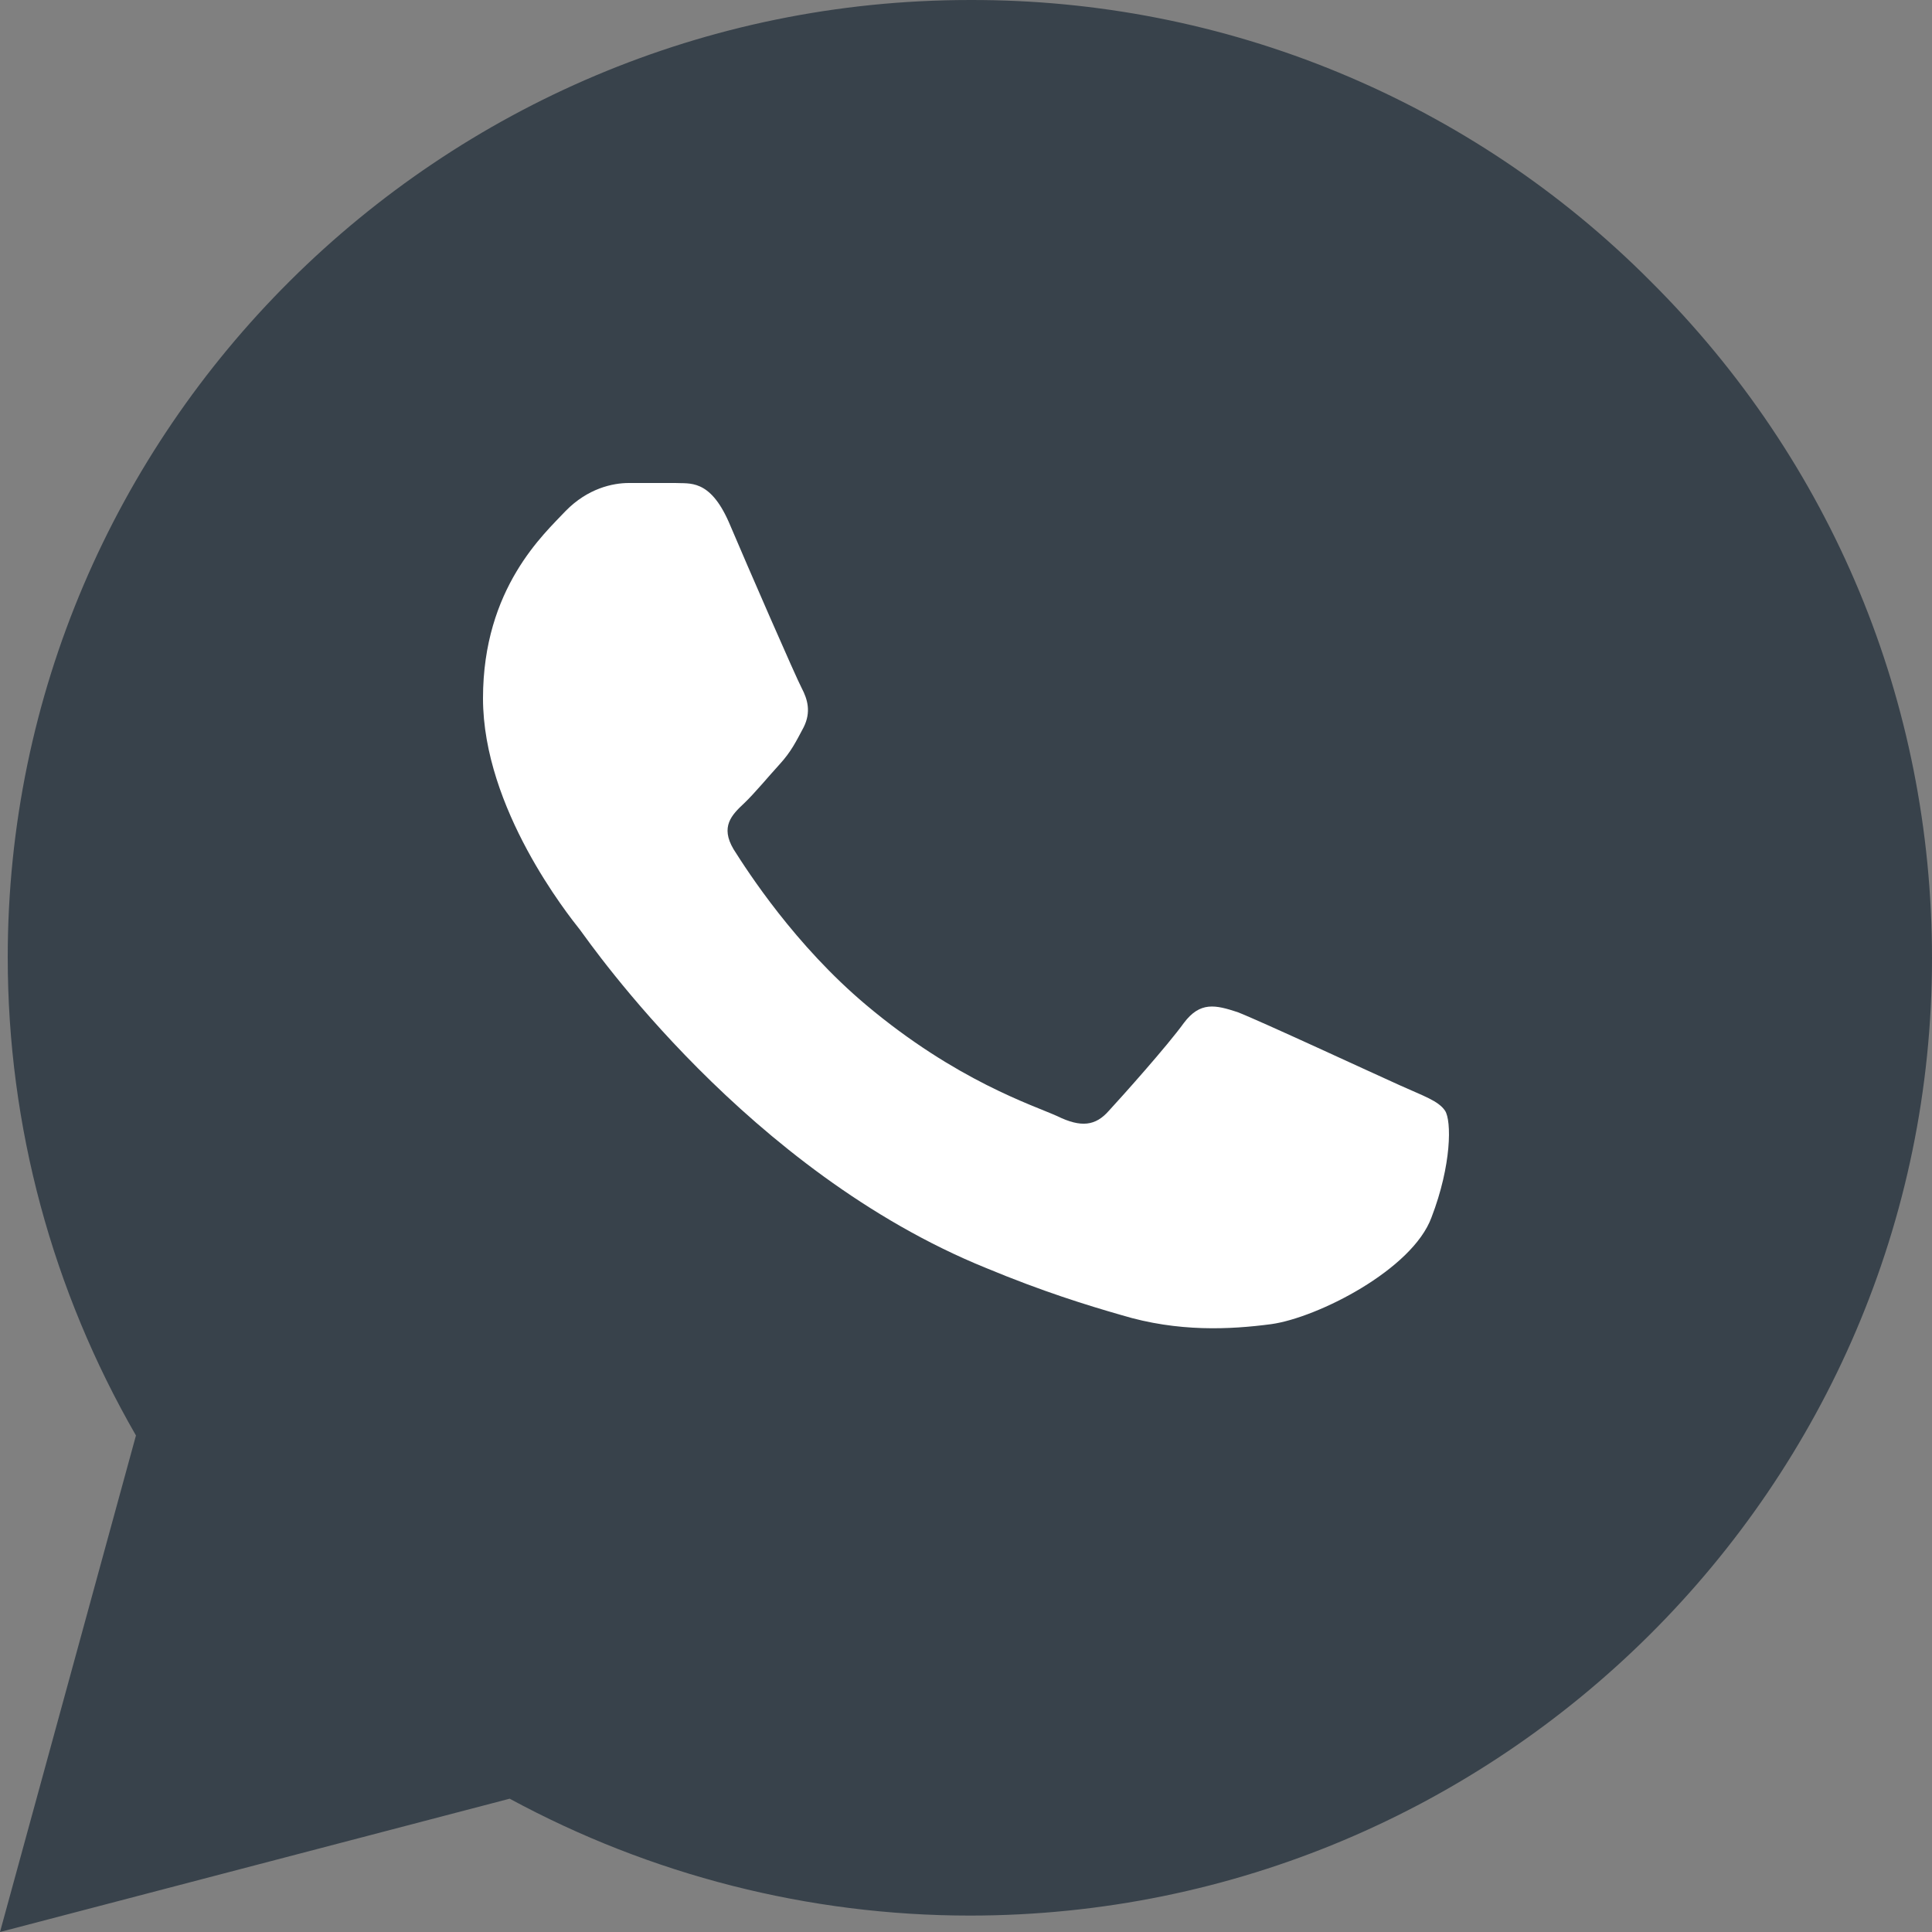
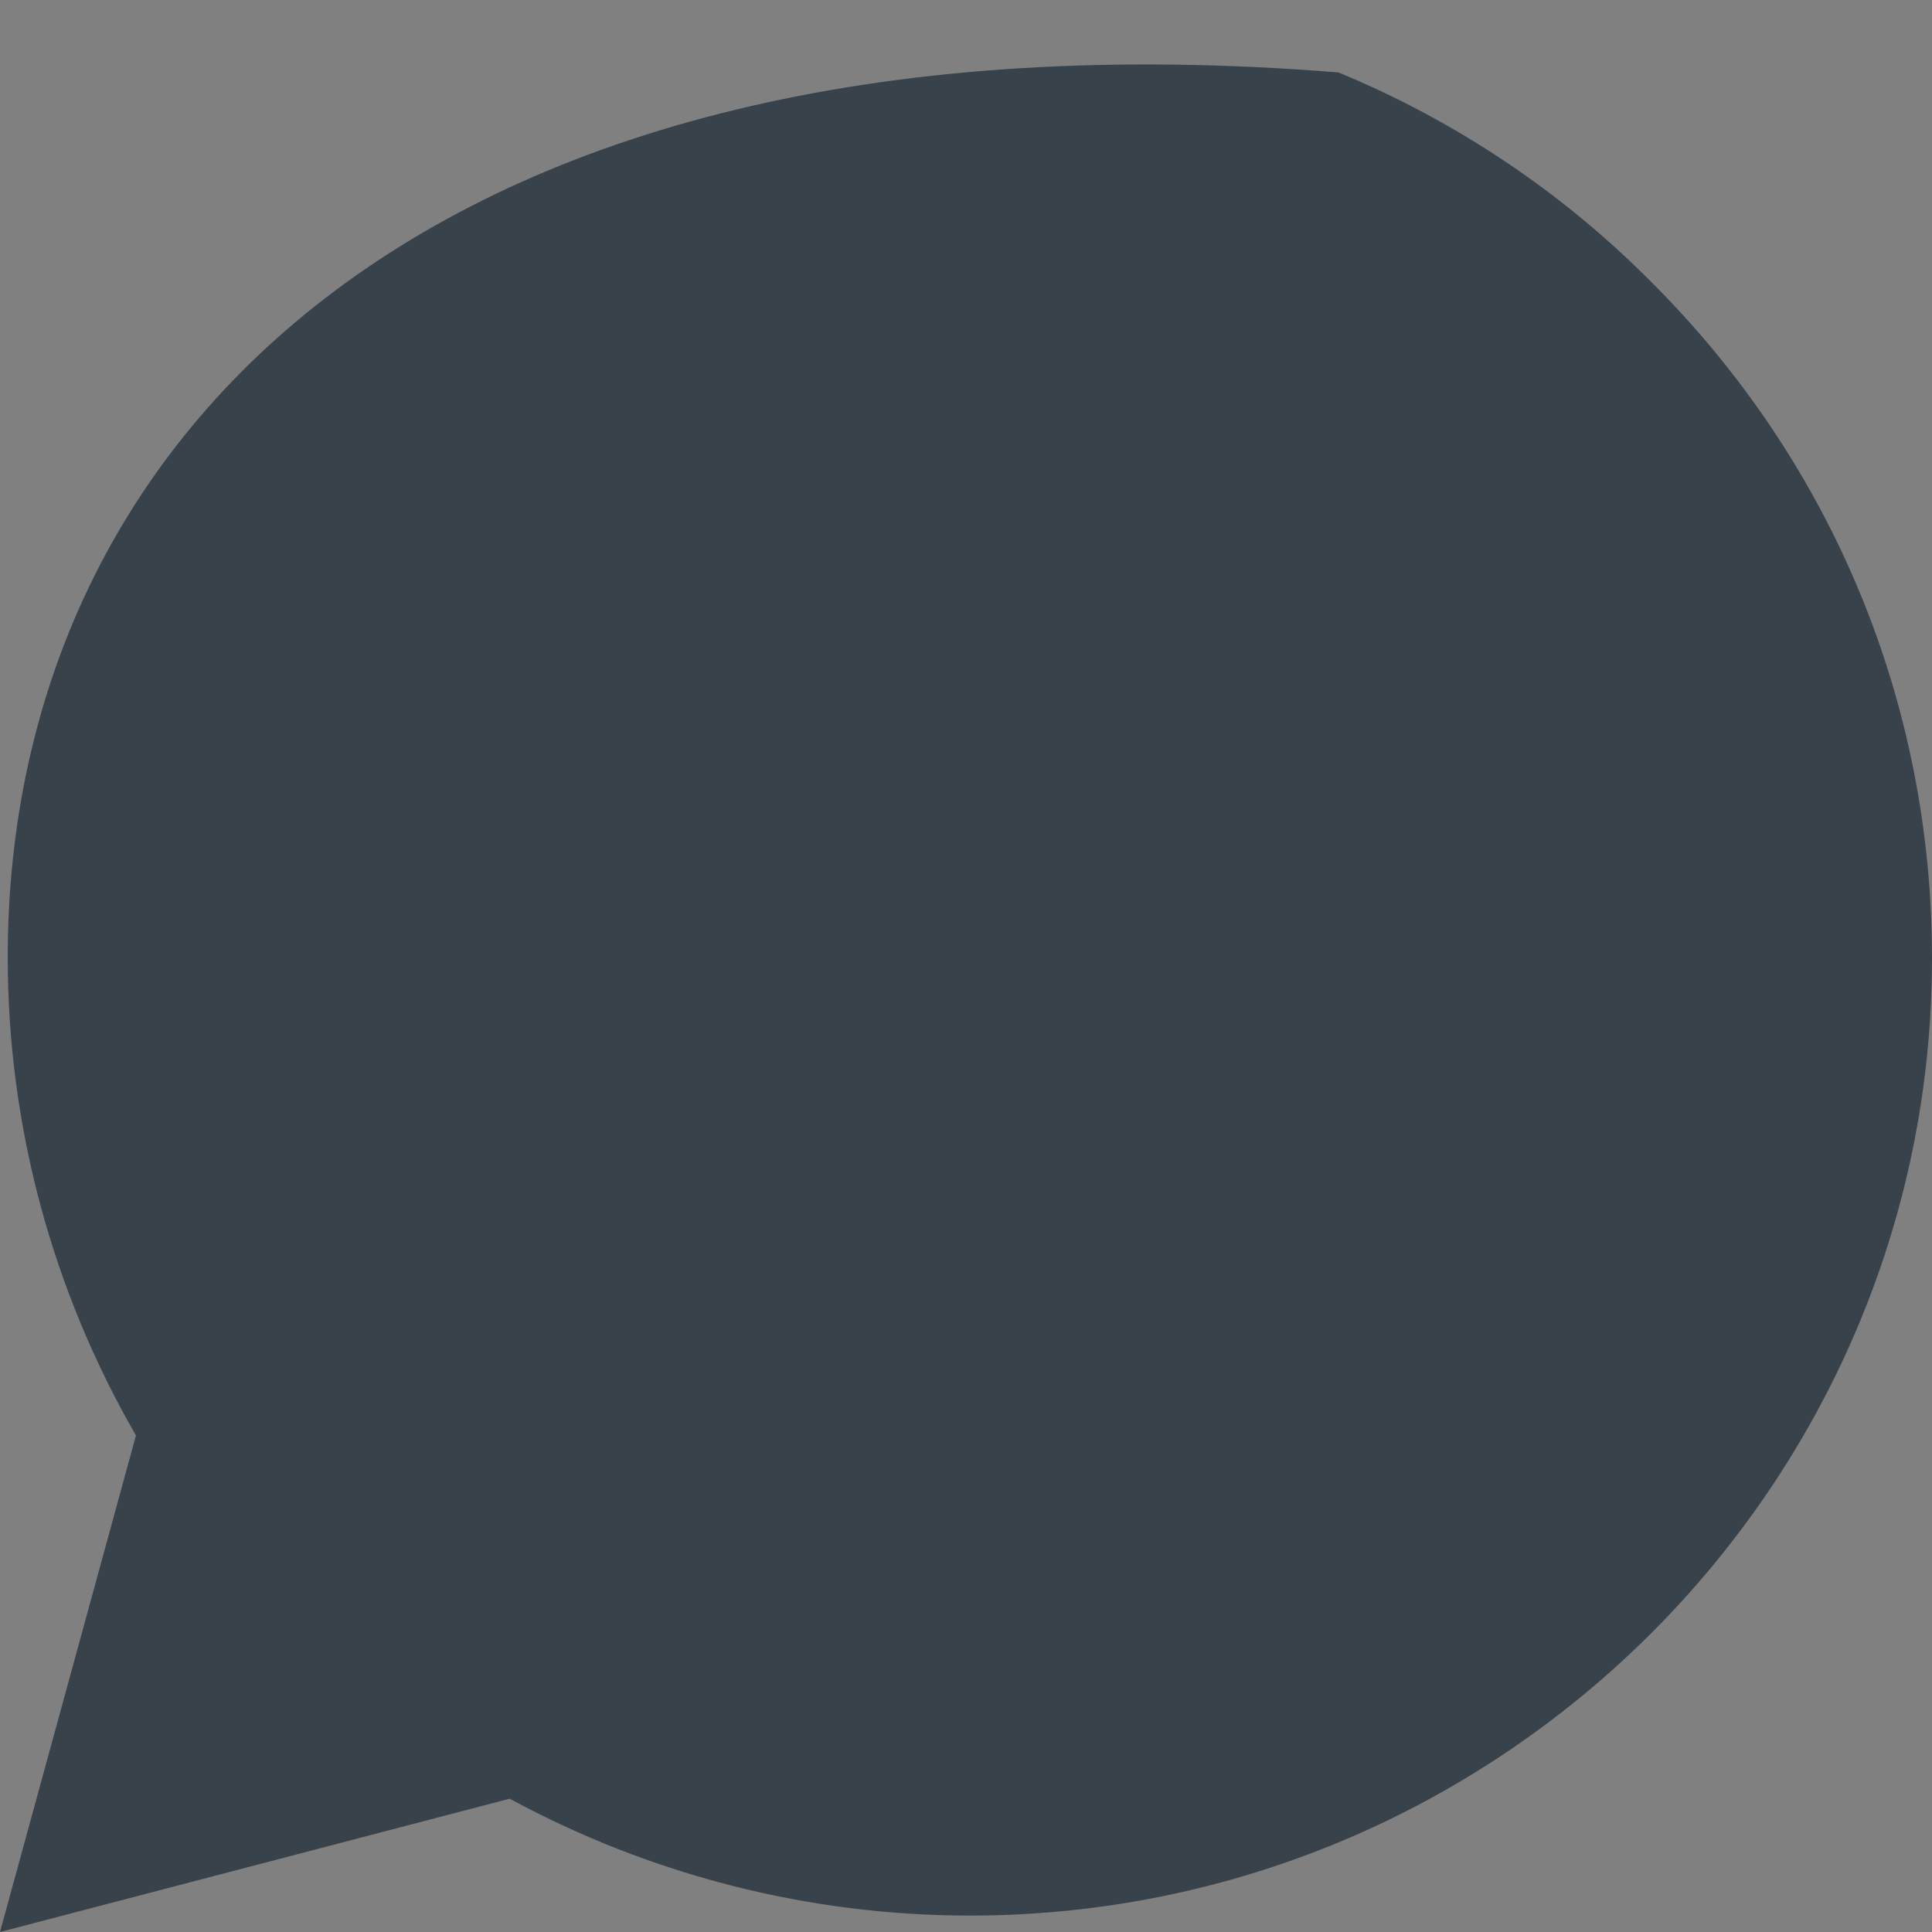
<svg xmlns="http://www.w3.org/2000/svg" width="16" height="16" viewBox="0 0 16 16" fill="none">
  <rect x="0" y="0" width="16" height="16" fill="#808080" stroke="none" />
-   <path d="M13.668 2.328C12.931 1.587 12.053 1 11.085 0.6C10.118 0.2 9.08 -0.003 8.032 4.5391e-05C3.642 4.5391e-05 0.064 3.56 0.064 7.928C0.064 9.328 0.434 10.688 1.126 11.888L0 16L4.221 14.896C5.387 15.528 6.697 15.864 8.032 15.864C12.422 15.864 16 12.304 16 7.936C16 5.816 15.172 3.824 13.668 2.328Z" fill="#38424B" />
-   <path d="M11.593 8.988C11.394 8.899 10.424 8.449 10.249 8.382C10.066 8.322 9.939 8.292 9.804 8.472C9.669 8.659 9.295 9.078 9.184 9.198C9.073 9.325 8.953 9.34 8.755 9.243C8.556 9.153 7.92 8.951 7.172 8.322C6.584 7.827 6.194 7.221 6.075 7.033C5.964 6.846 6.059 6.749 6.163 6.652C6.25 6.569 6.361 6.434 6.457 6.329C6.552 6.225 6.592 6.142 6.656 6.022C6.719 5.895 6.687 5.79 6.64 5.7C6.592 5.61 6.194 4.697 6.035 4.322C5.876 3.963 5.709 4.007 5.59 4H5.208C5.073 4 4.867 4.045 4.684 4.232C4.509 4.419 4 4.869 4 5.783C4 6.696 4.708 7.58 4.803 7.7C4.898 7.827 6.194 9.7 8.166 10.501C8.635 10.696 9.001 10.809 9.287 10.891C9.756 11.033 10.186 11.011 10.528 10.966C10.909 10.913 11.696 10.516 11.855 10.082C12.022 9.648 12.022 9.281 11.967 9.198C11.911 9.116 11.792 9.078 11.593 8.988Z" fill="white" />
+   <path d="M13.668 2.328C12.931 1.587 12.053 1 11.085 0.6C3.642 4.5391e-05 0.064 3.56 0.064 7.928C0.064 9.328 0.434 10.688 1.126 11.888L0 16L4.221 14.896C5.387 15.528 6.697 15.864 8.032 15.864C12.422 15.864 16 12.304 16 7.936C16 5.816 15.172 3.824 13.668 2.328Z" fill="#38424B" />
</svg>